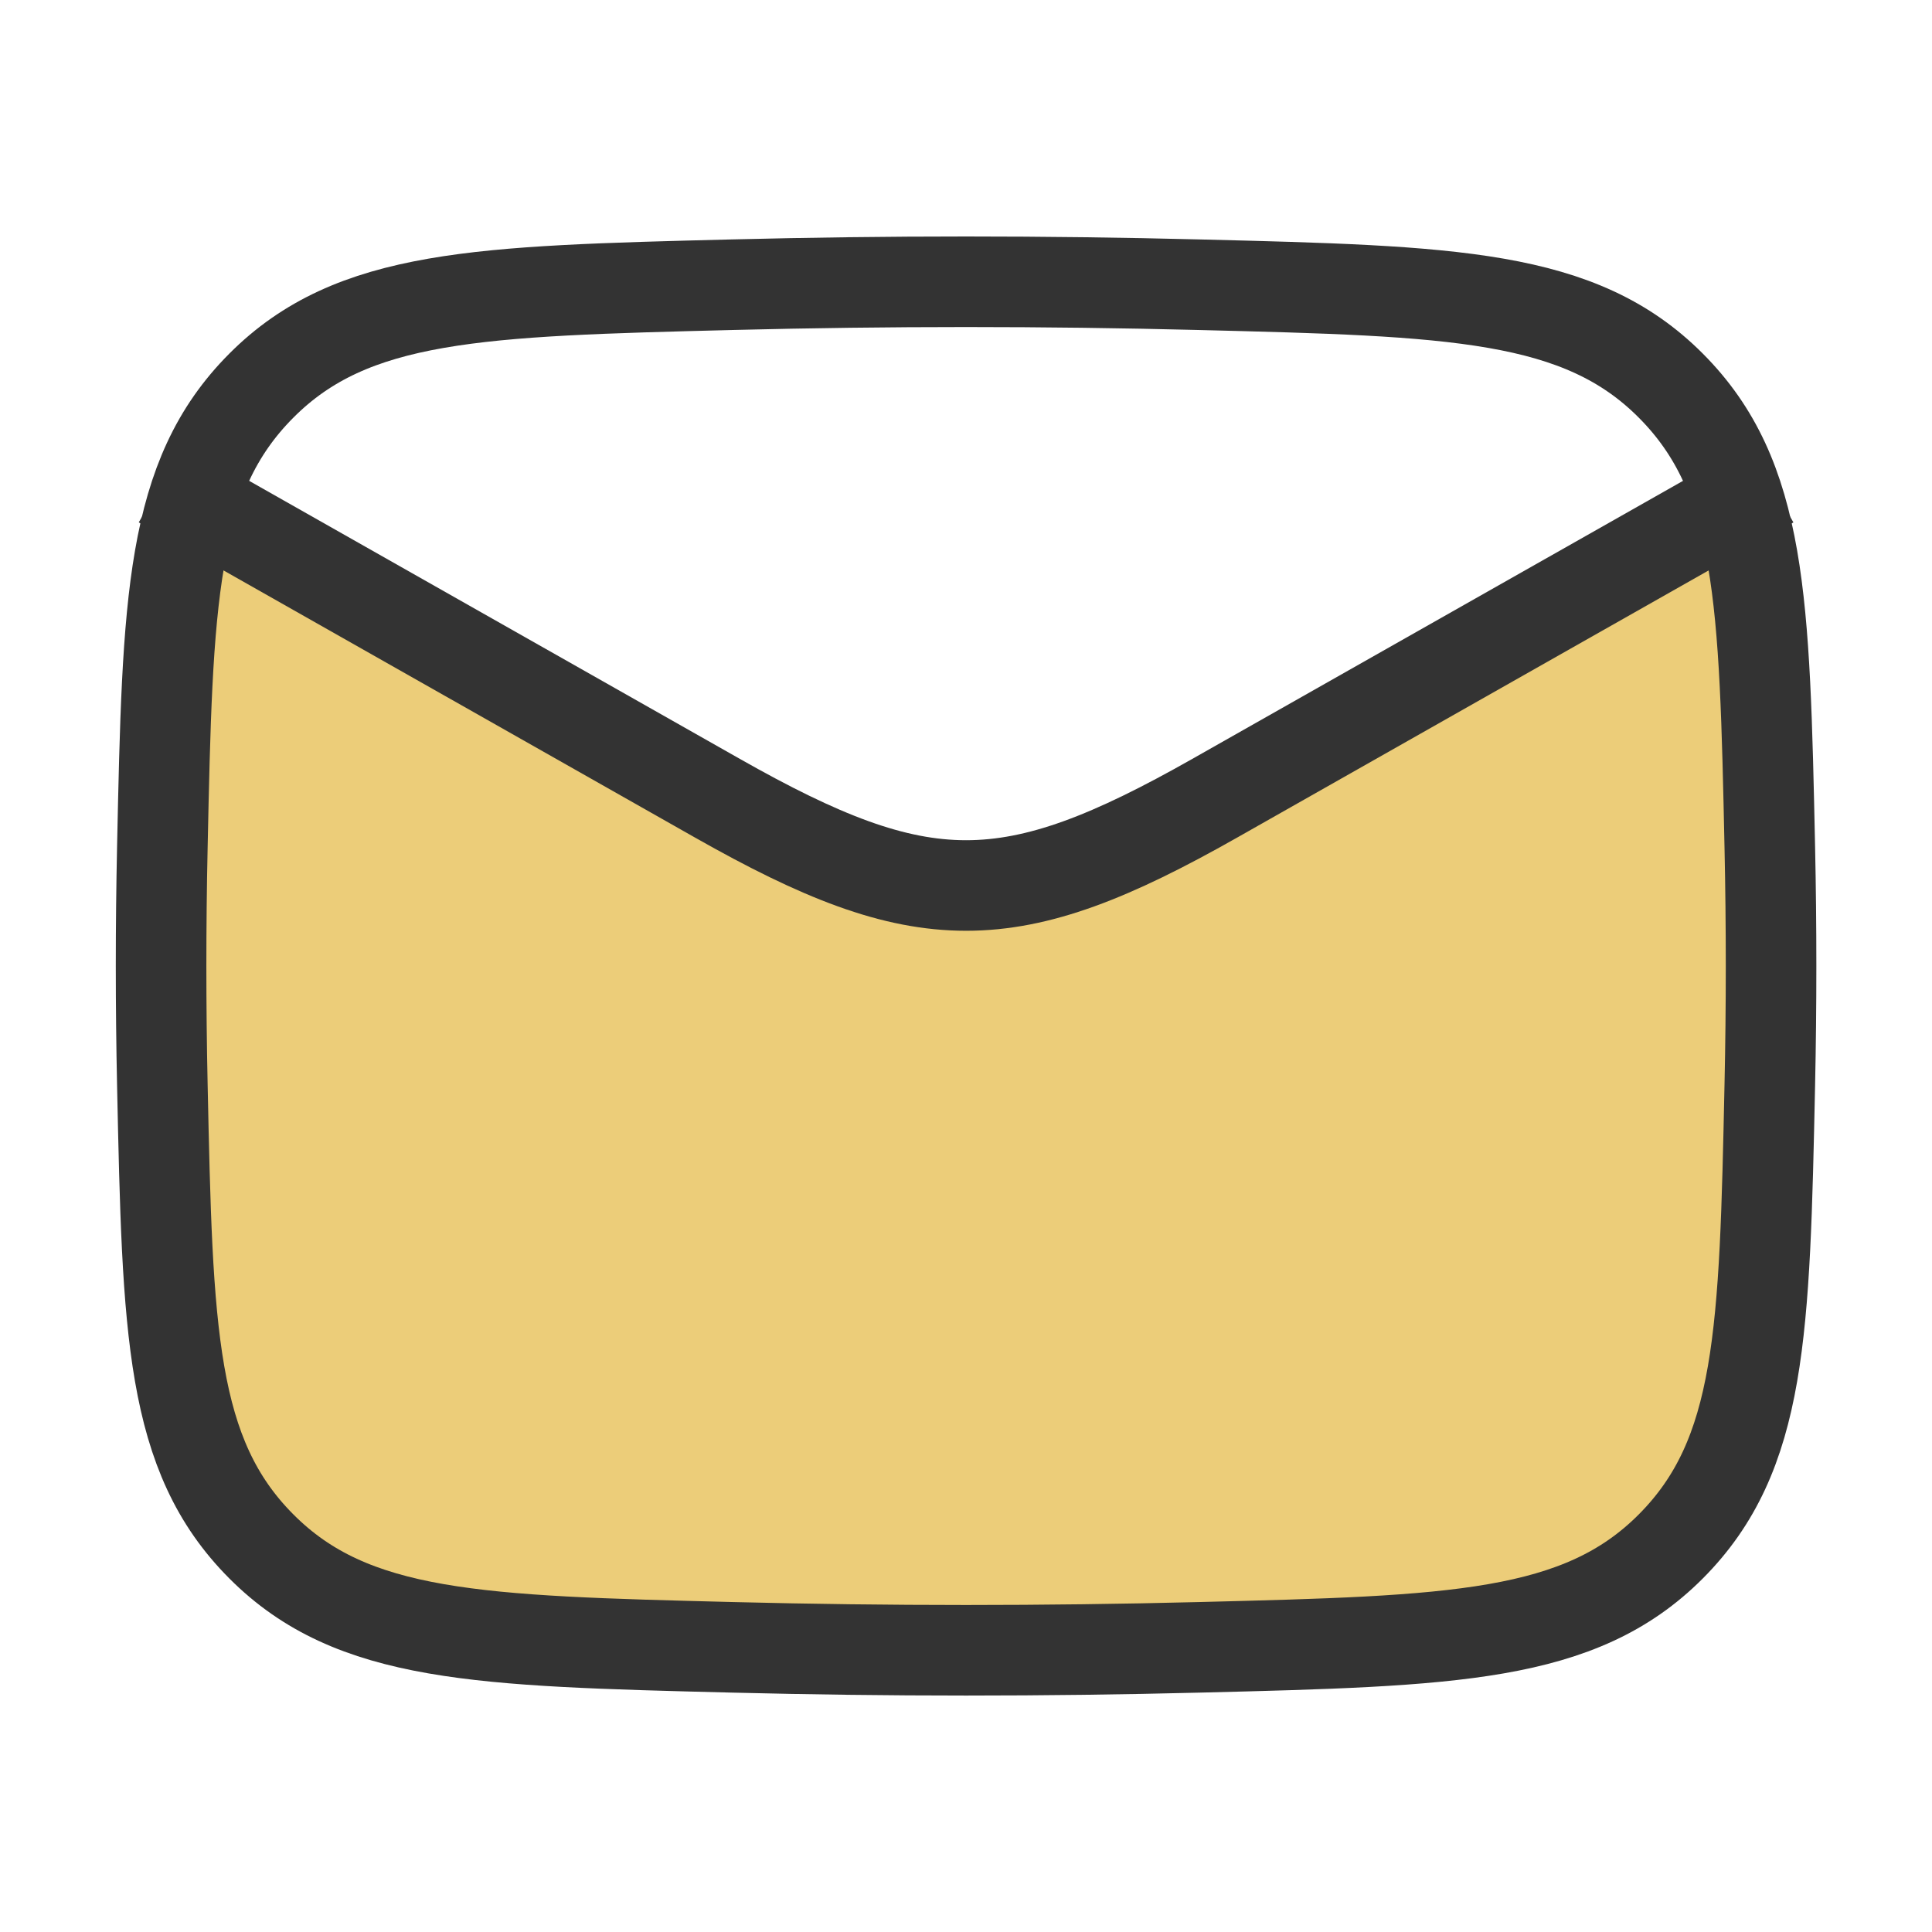
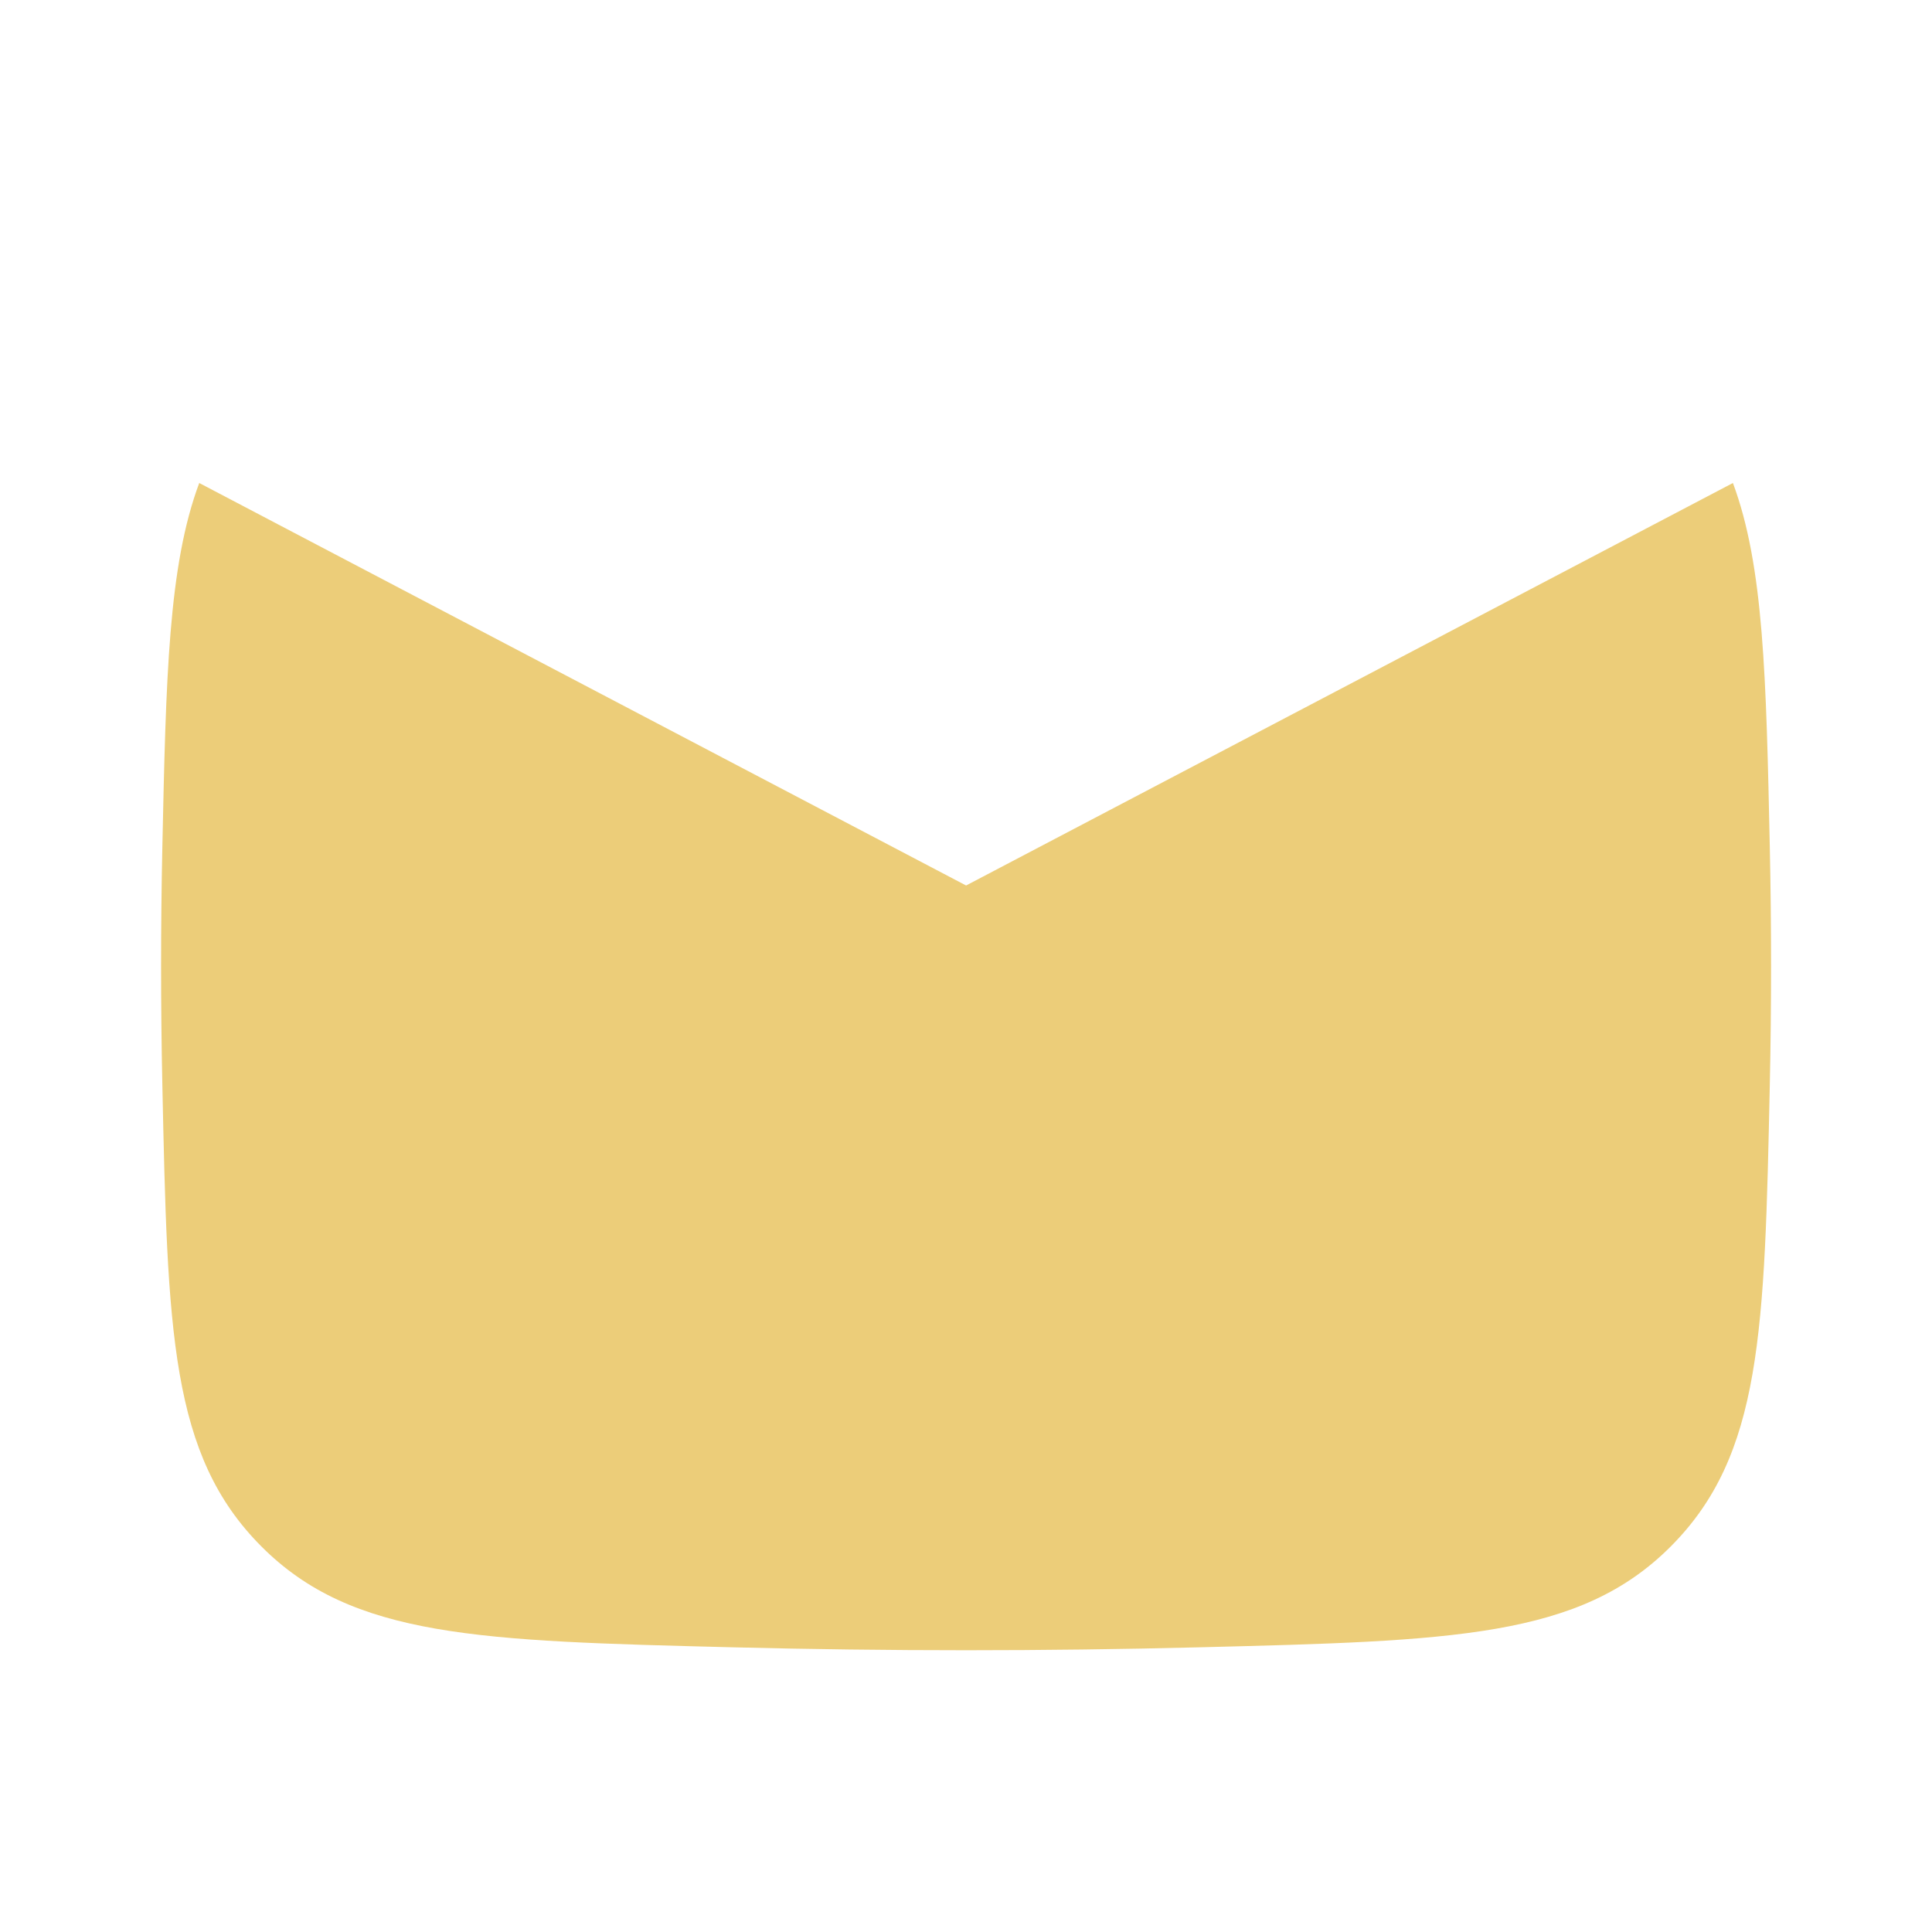
<svg xmlns="http://www.w3.org/2000/svg" width="64" height="64" viewBox="0 0 64 64" fill="none">
  <path d="M24.266 54.569C29.441 54.699 34.565 54.699 39.739 54.569C48.135 54.358 52.333 54.253 55.349 51.225C58.366 48.197 58.453 44.11 58.627 35.935C58.683 33.306 58.683 30.694 58.627 28.065C58.507 22.434 58.428 18.742 57.405 16L32.003 29.333L6.6 16C5.577 18.742 5.498 22.434 5.378 28.065C5.322 30.694 5.322 33.306 5.378 35.935C5.552 44.11 5.639 48.197 8.656 51.225C11.672 54.253 15.87 54.358 24.266 54.569Z" fill="#ECCD79" />
-   <path d="M5.336 16L23.771 26.445C30.567 30.296 33.438 30.296 40.235 26.445L58.669 16" stroke="#333333" stroke-width="3" stroke-linejoin="round" />
-   <path d="M5.378 35.936C5.552 44.111 5.639 48.198 8.656 51.226C11.672 54.254 15.87 54.359 24.266 54.57C29.441 54.7 34.565 54.7 39.739 54.57C48.135 54.359 52.333 54.254 55.349 51.226C58.366 48.198 58.453 44.111 58.627 35.936C58.683 33.307 58.683 30.694 58.627 28.066C58.453 19.891 58.366 15.804 55.349 12.776C52.333 9.748 48.135 9.642 39.739 9.432C34.565 9.301 29.441 9.301 24.266 9.431C15.87 9.642 11.672 9.748 8.656 12.776C5.639 15.803 5.552 19.891 5.378 28.066C5.322 30.694 5.322 33.307 5.378 35.936Z" stroke="#333333" stroke-width="3" stroke-linejoin="round" />
</svg>